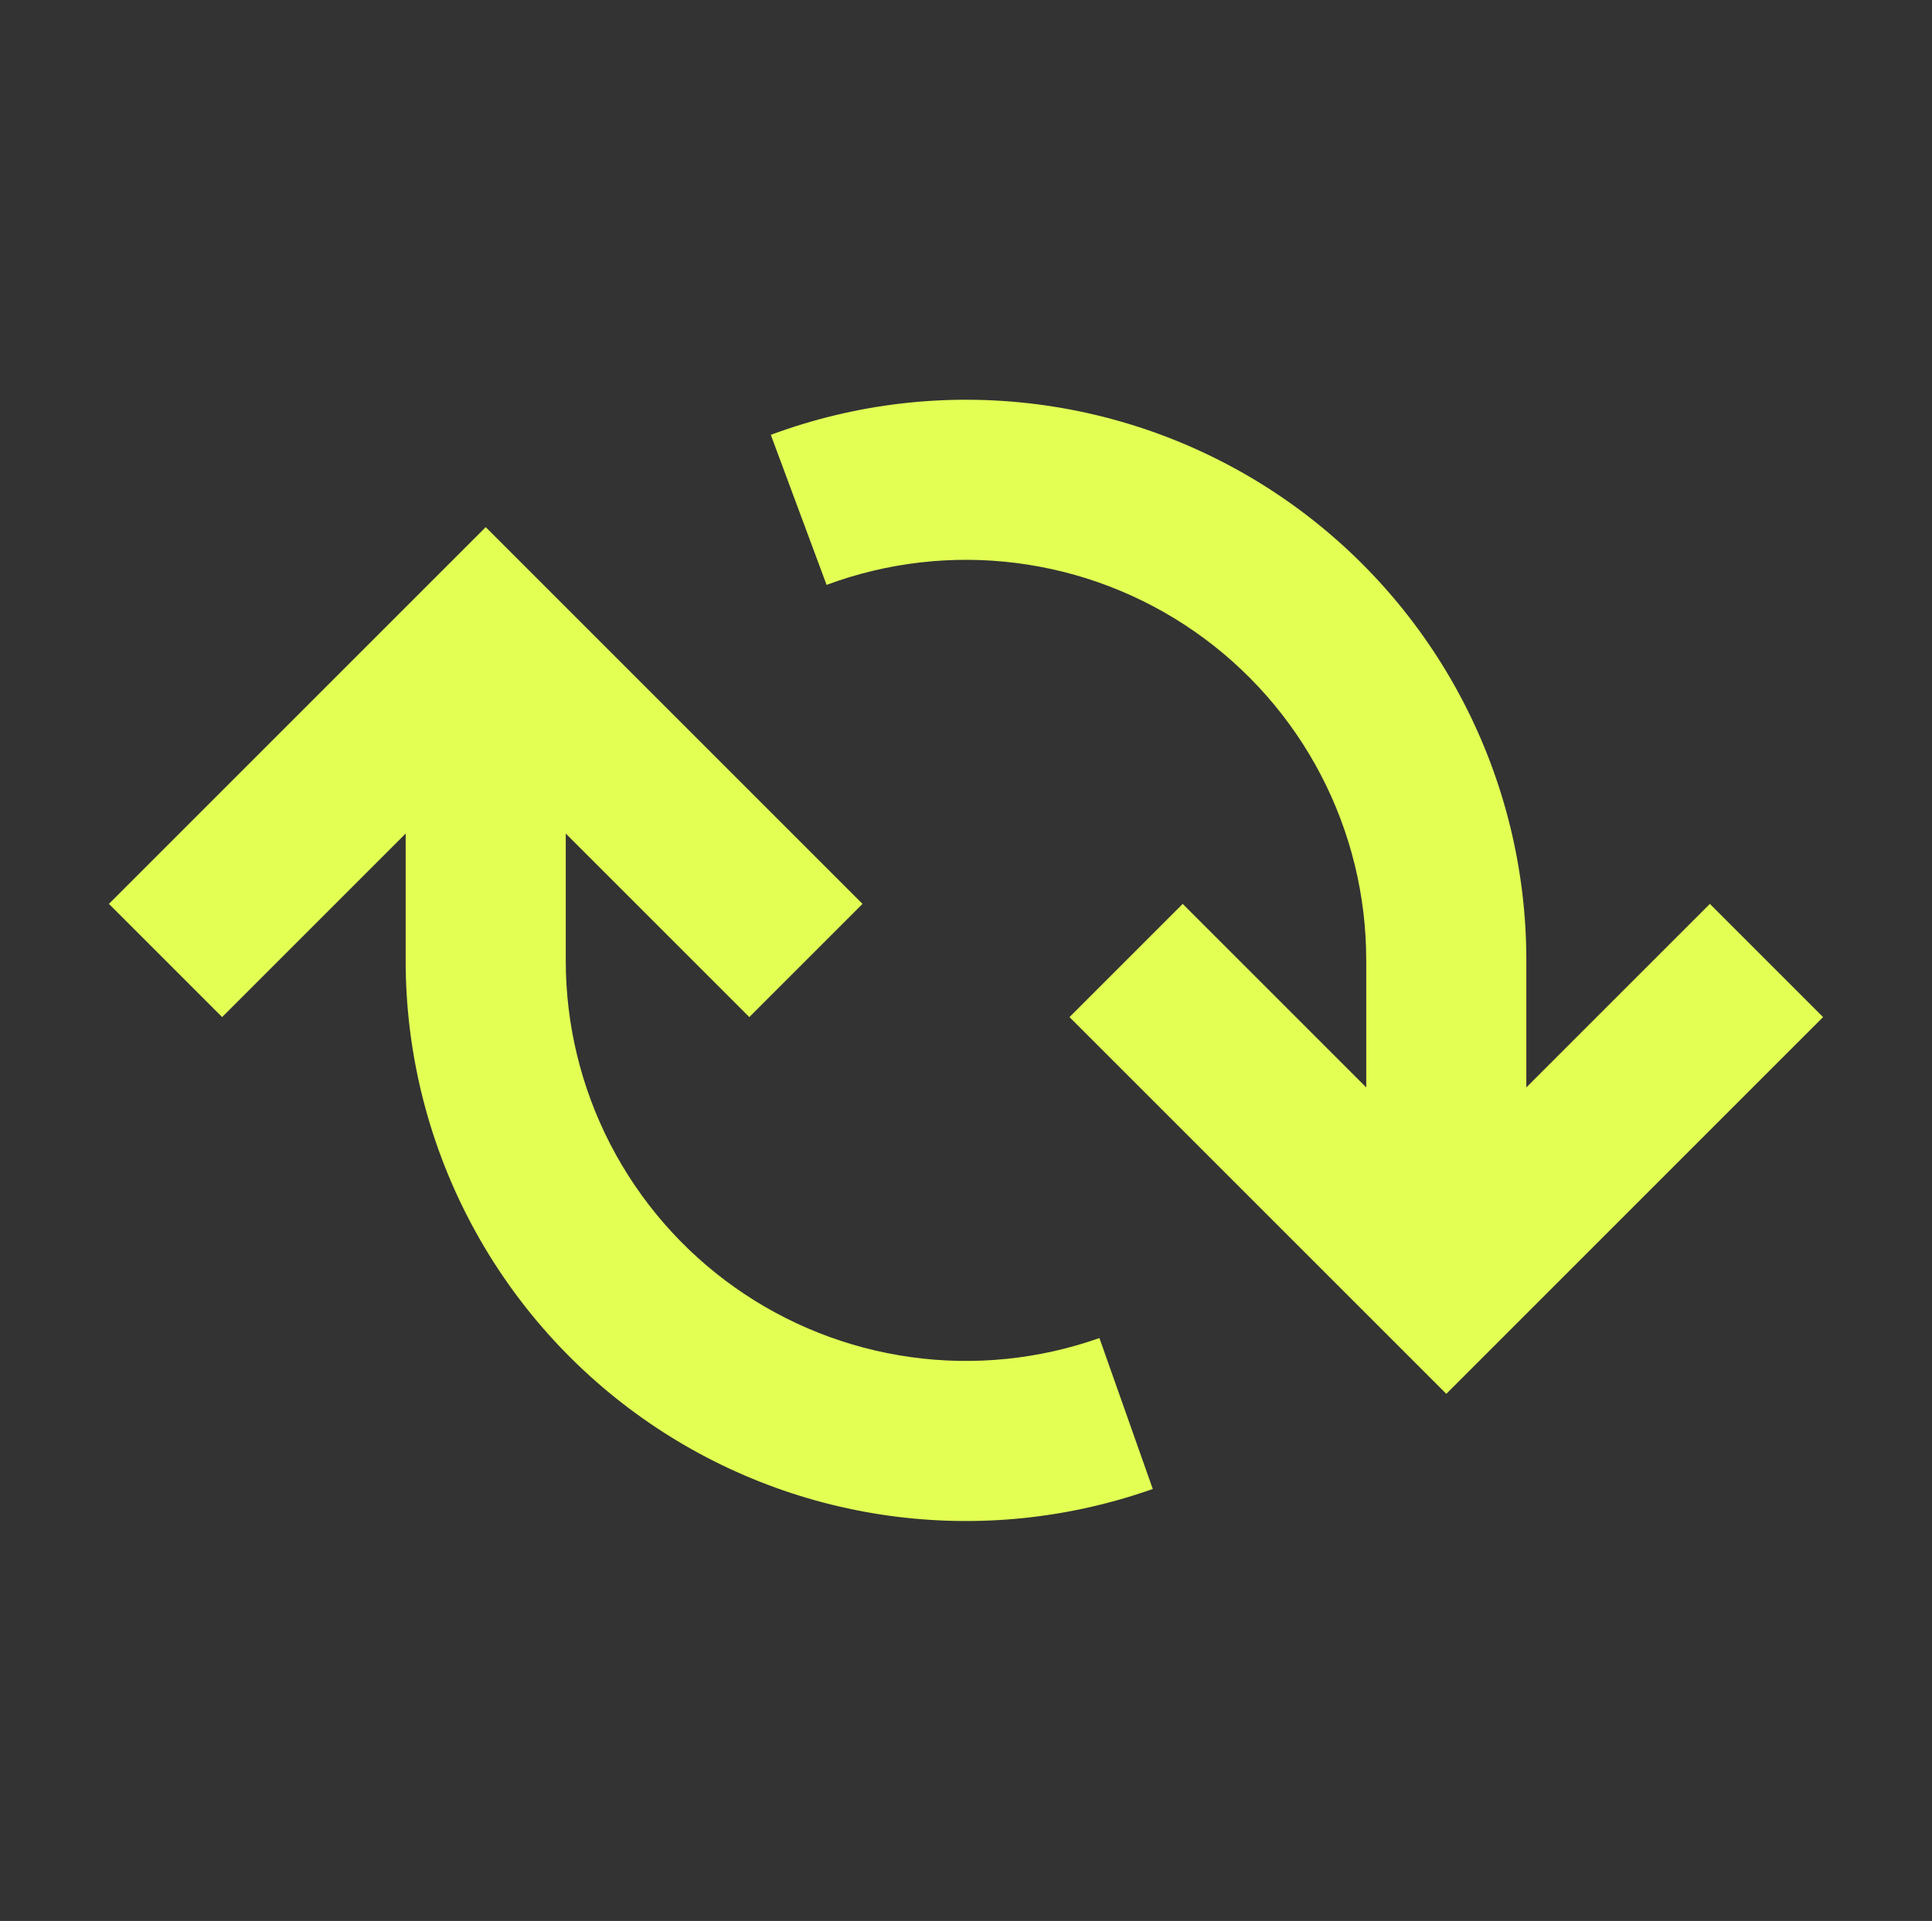
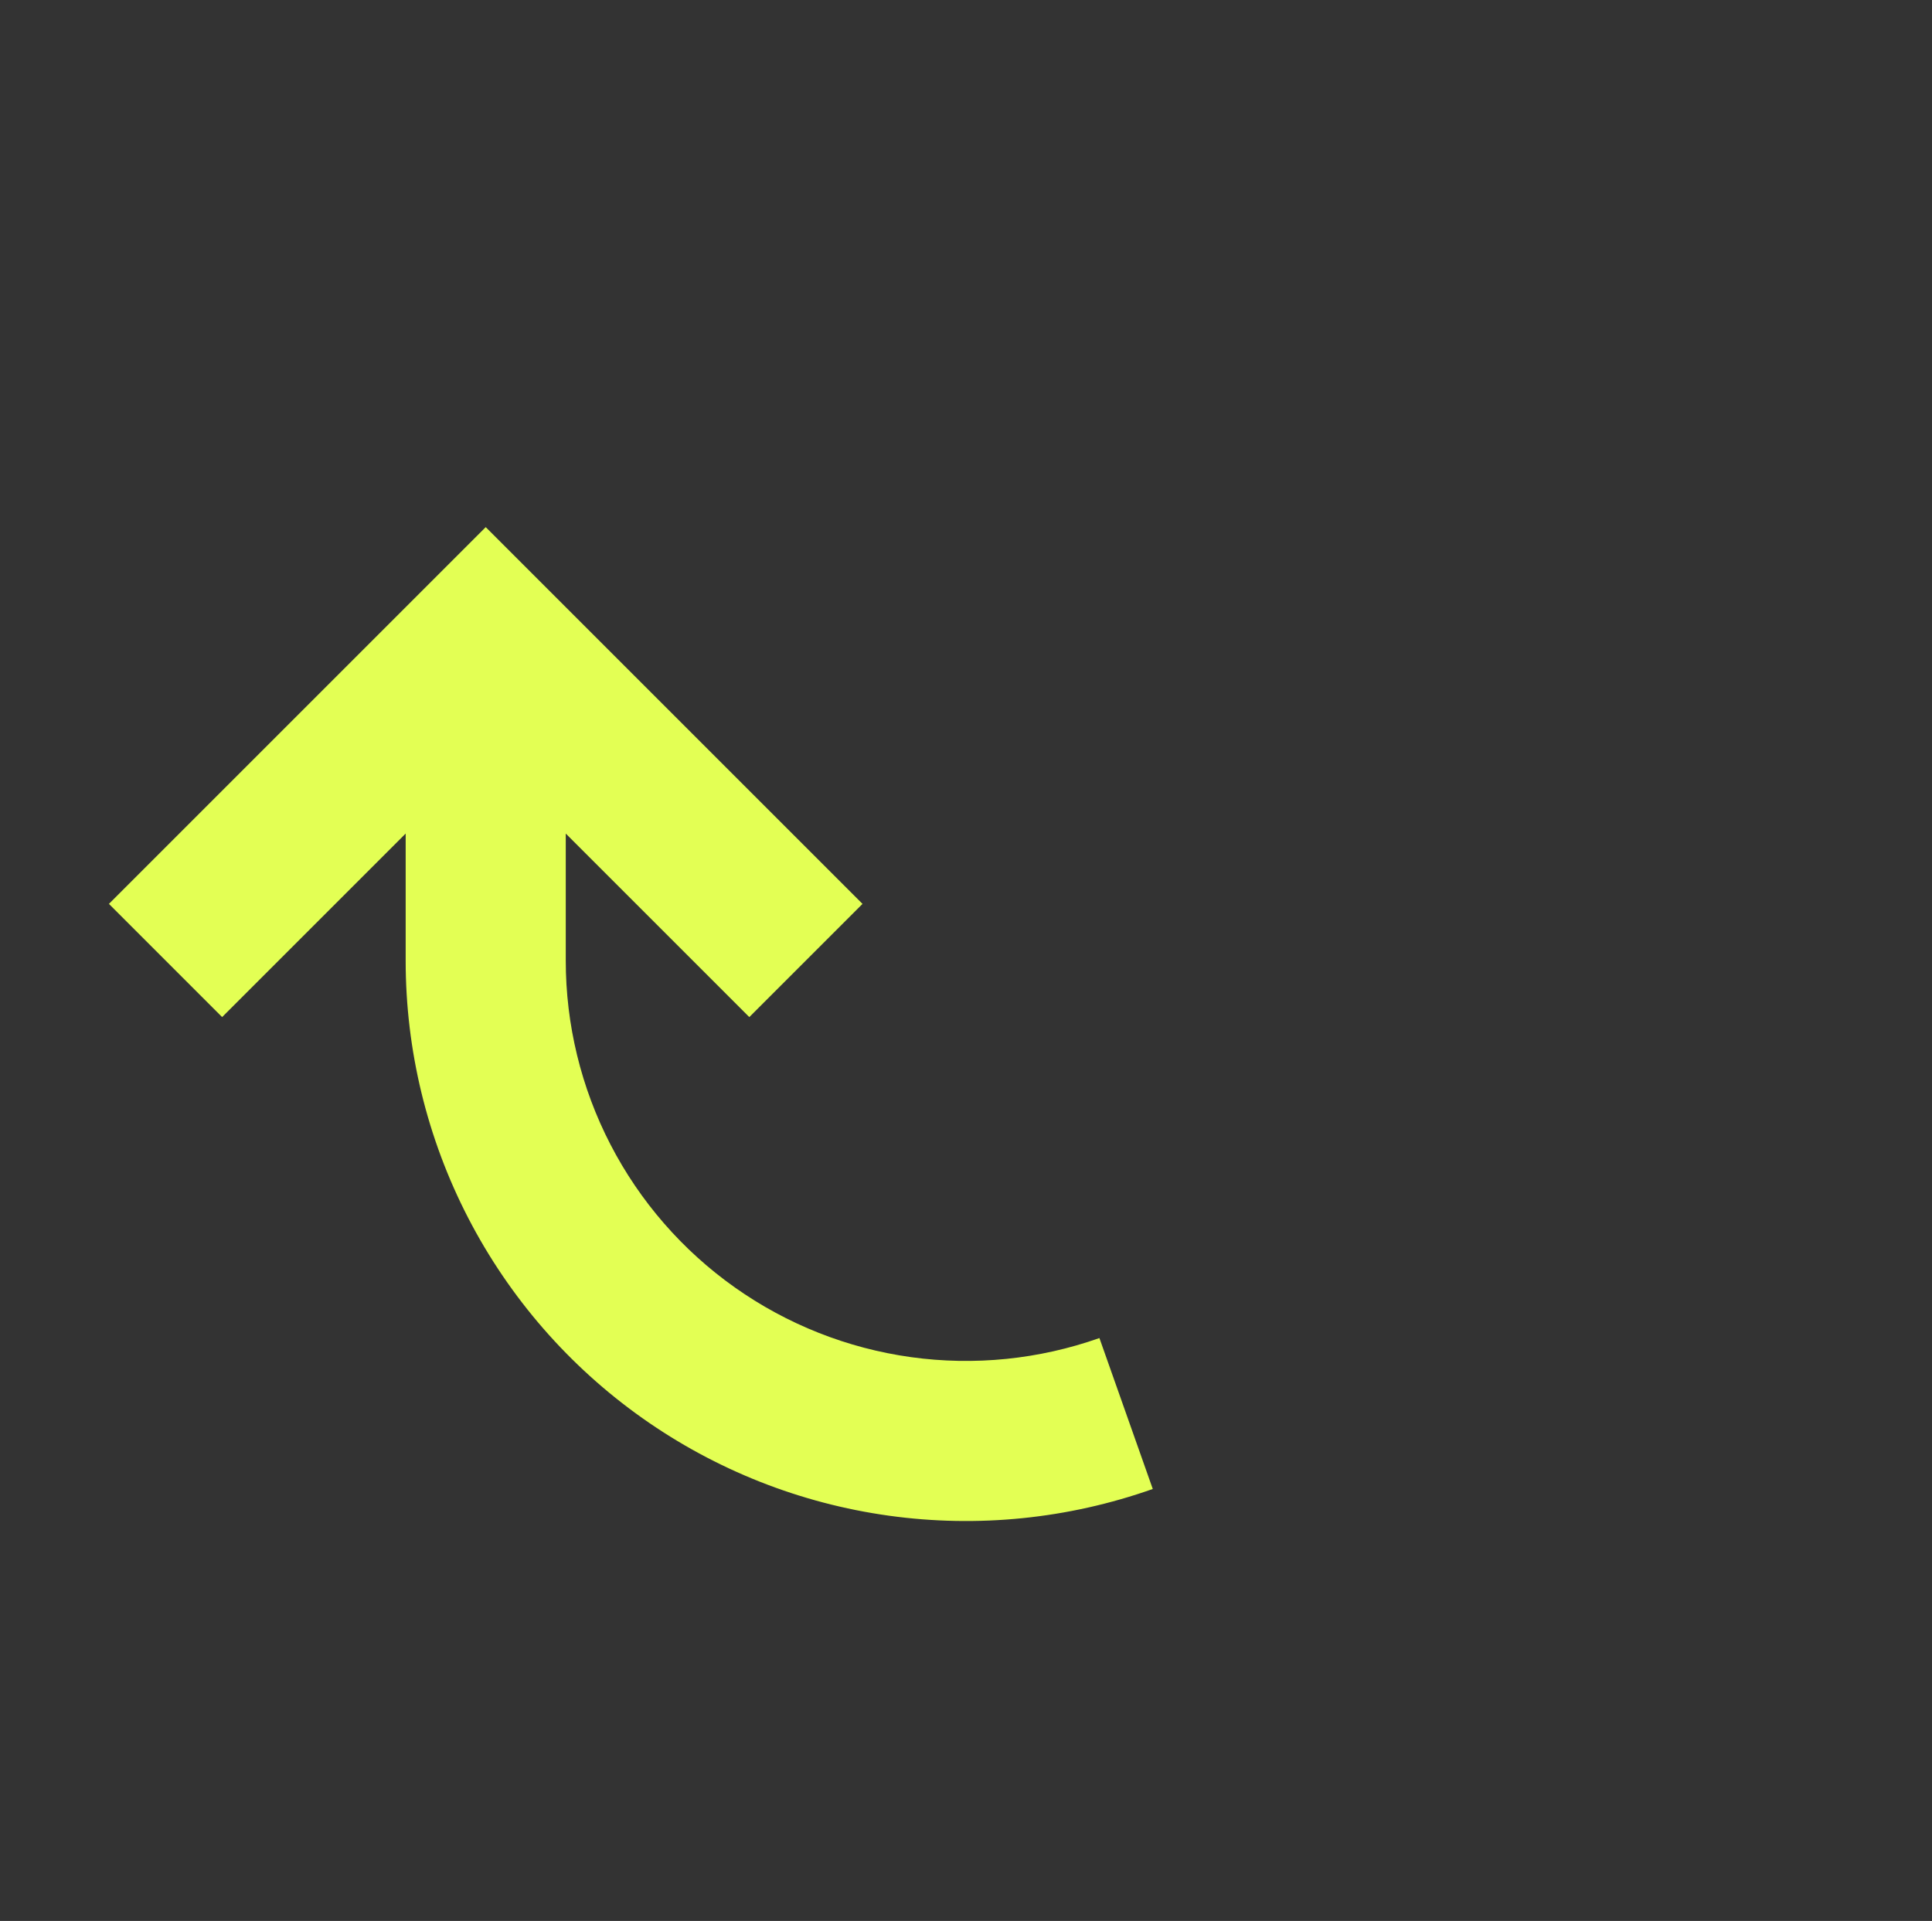
<svg xmlns="http://www.w3.org/2000/svg" width="178" height="177" viewBox="0 0 178 177" fill="none">
  <rect x="0" y="0" width="178" height="177" fill="#333333" stroke="none" />
-   <path d="M76.155 53.892C81.735 51.819 87.733 51.127 93.638 51.876C99.542 52.624 105.178 54.791 110.064 58.191C114.949 61.591 118.939 66.123 121.692 71.399C124.446 76.676 125.881 82.548 125.875 88.5V100.195L108.965 83.285L98.535 93.715L133.25 128.43L167.965 93.715L157.535 83.285L140.625 100.195V88.507C140.633 80.175 138.624 71.964 134.769 64.576C130.914 57.188 125.329 50.844 118.489 46.084C111.649 41.324 103.759 38.291 95.493 37.243C87.226 36.195 78.828 37.163 71.017 40.066L76.155 53.892Z" fill="#E3FF54" />
-   <path d="M79.465 83.285L44.75 48.571L10.035 83.285L20.465 93.715L37.375 76.805V88.5C37.371 96.76 39.35 104.9 43.144 112.237C46.939 119.575 52.439 125.896 59.183 130.667C65.927 135.439 73.718 138.522 81.901 139.658C90.084 140.794 98.42 139.95 106.208 137.196L101.292 123.289C95.728 125.256 89.774 125.859 83.929 125.048C78.084 124.236 72.52 122.034 67.702 118.626C62.885 115.218 58.956 110.703 56.246 105.462C53.535 100.22 52.122 94.401 52.125 88.5V76.805L69.035 93.715L79.465 83.285Z" fill="#E3FF54" />
+   <path d="M79.465 83.285L44.75 48.571L10.035 83.285L20.465 93.715L37.375 76.805V88.5C37.371 96.76 39.35 104.9 43.144 112.237C46.939 119.575 52.439 125.896 59.183 130.667C65.927 135.439 73.718 138.522 81.901 139.658C90.084 140.794 98.42 139.95 106.208 137.196L101.292 123.289C95.728 125.256 89.774 125.859 83.929 125.048C78.084 124.236 72.52 122.034 67.702 118.626C62.885 115.218 58.956 110.703 56.246 105.462C53.535 100.22 52.122 94.401 52.125 88.5V76.805L69.035 93.715Z" fill="#E3FF54" />
</svg>